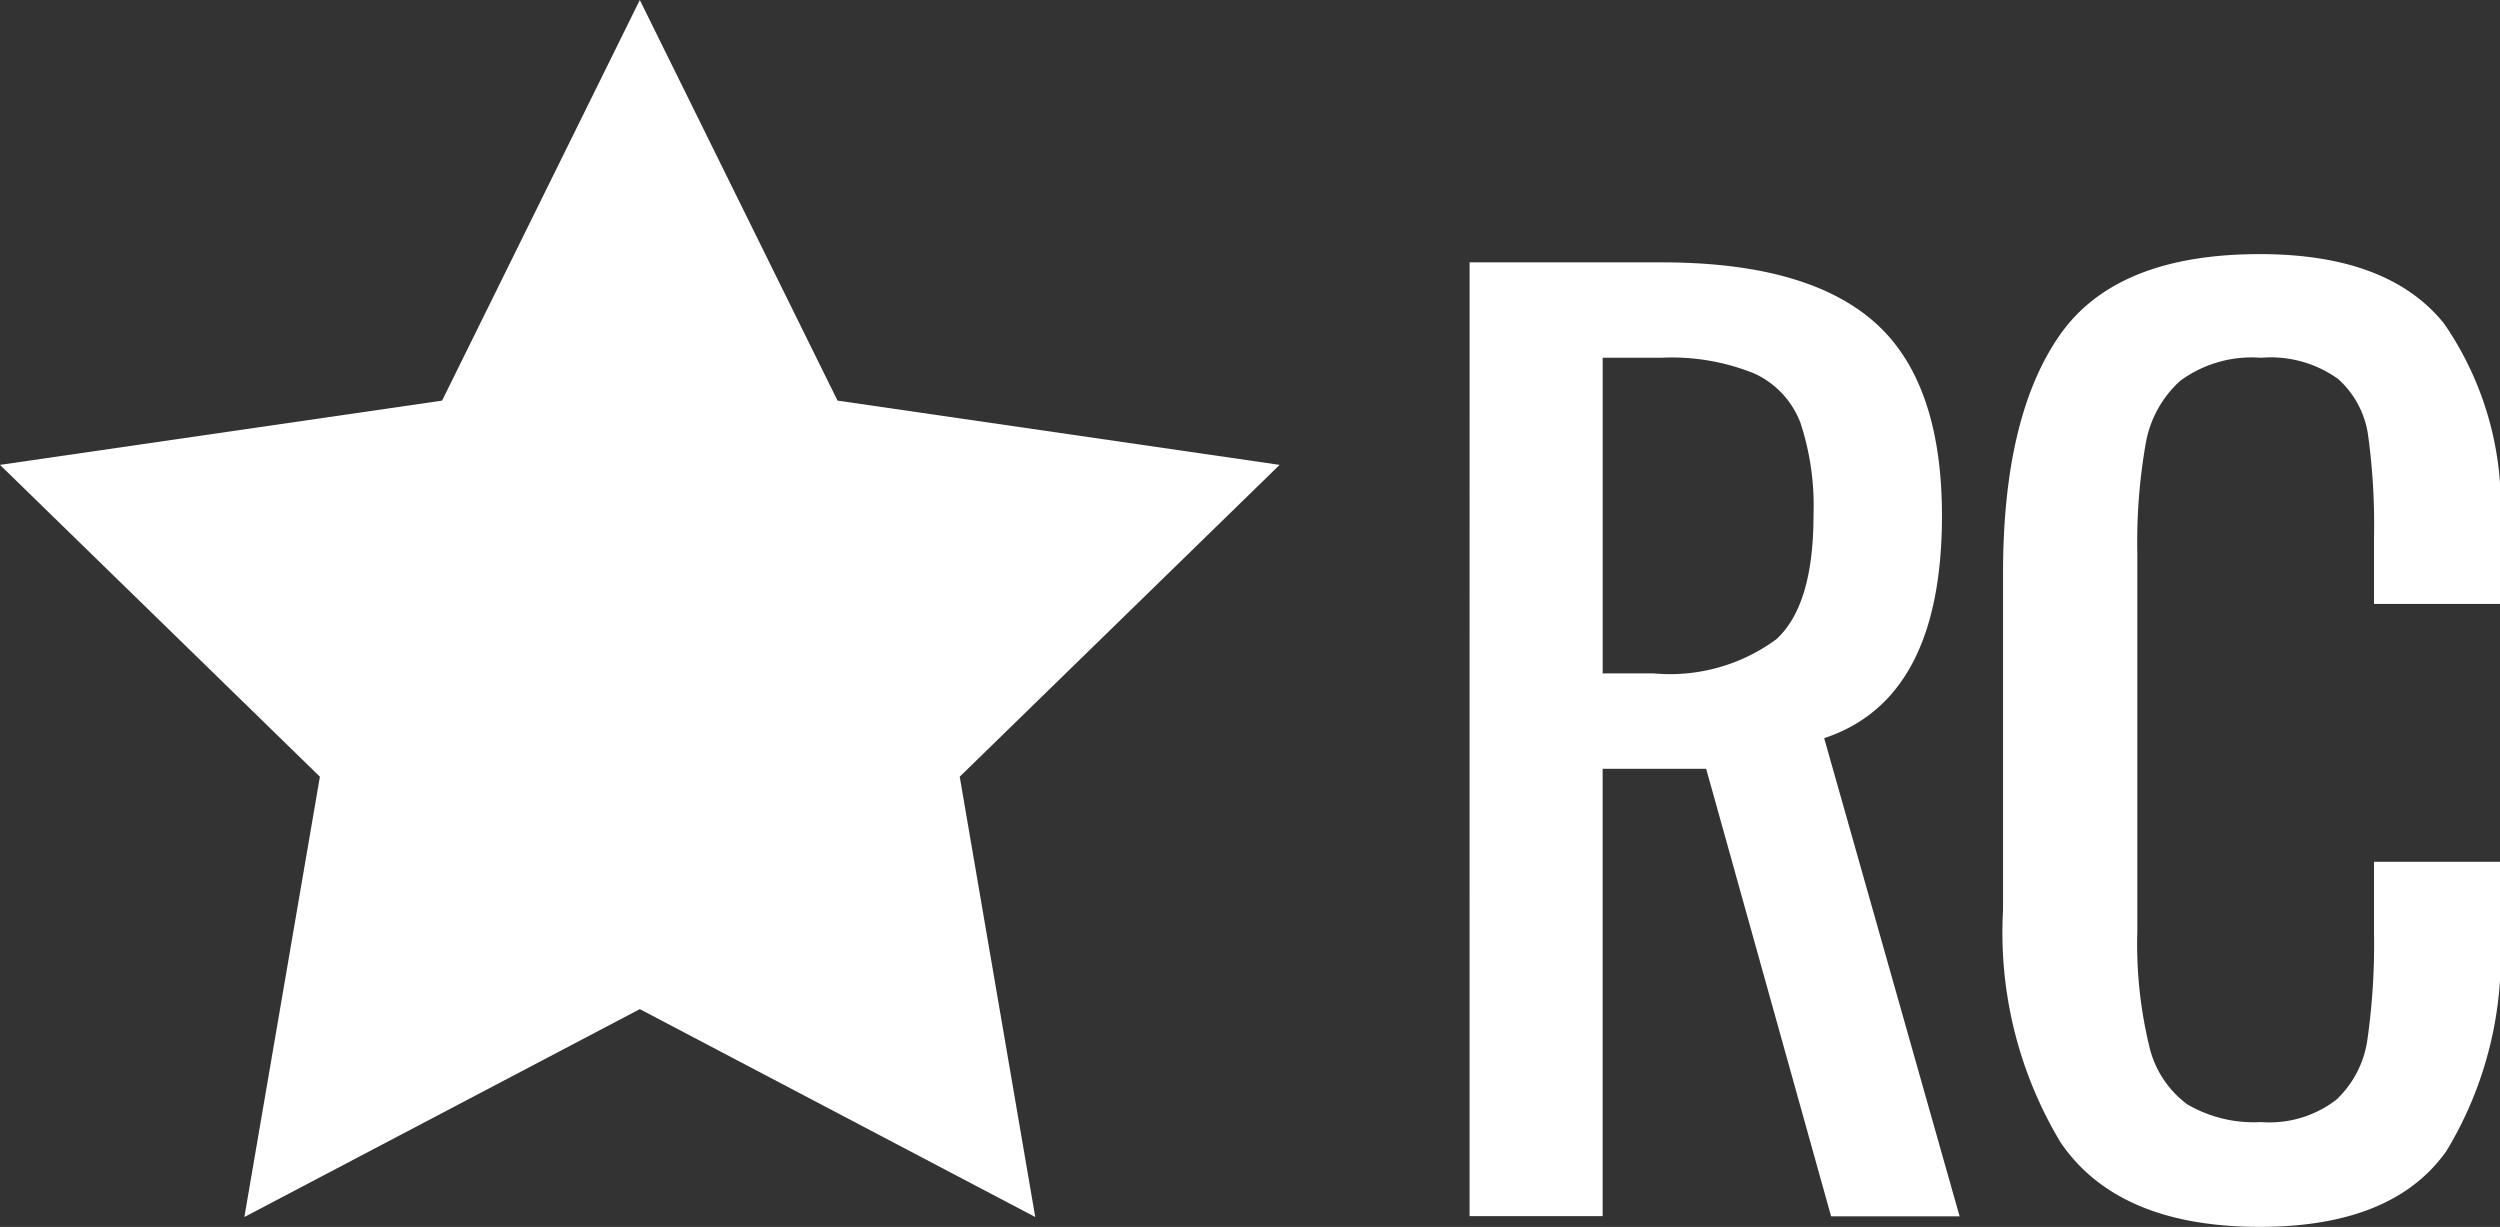
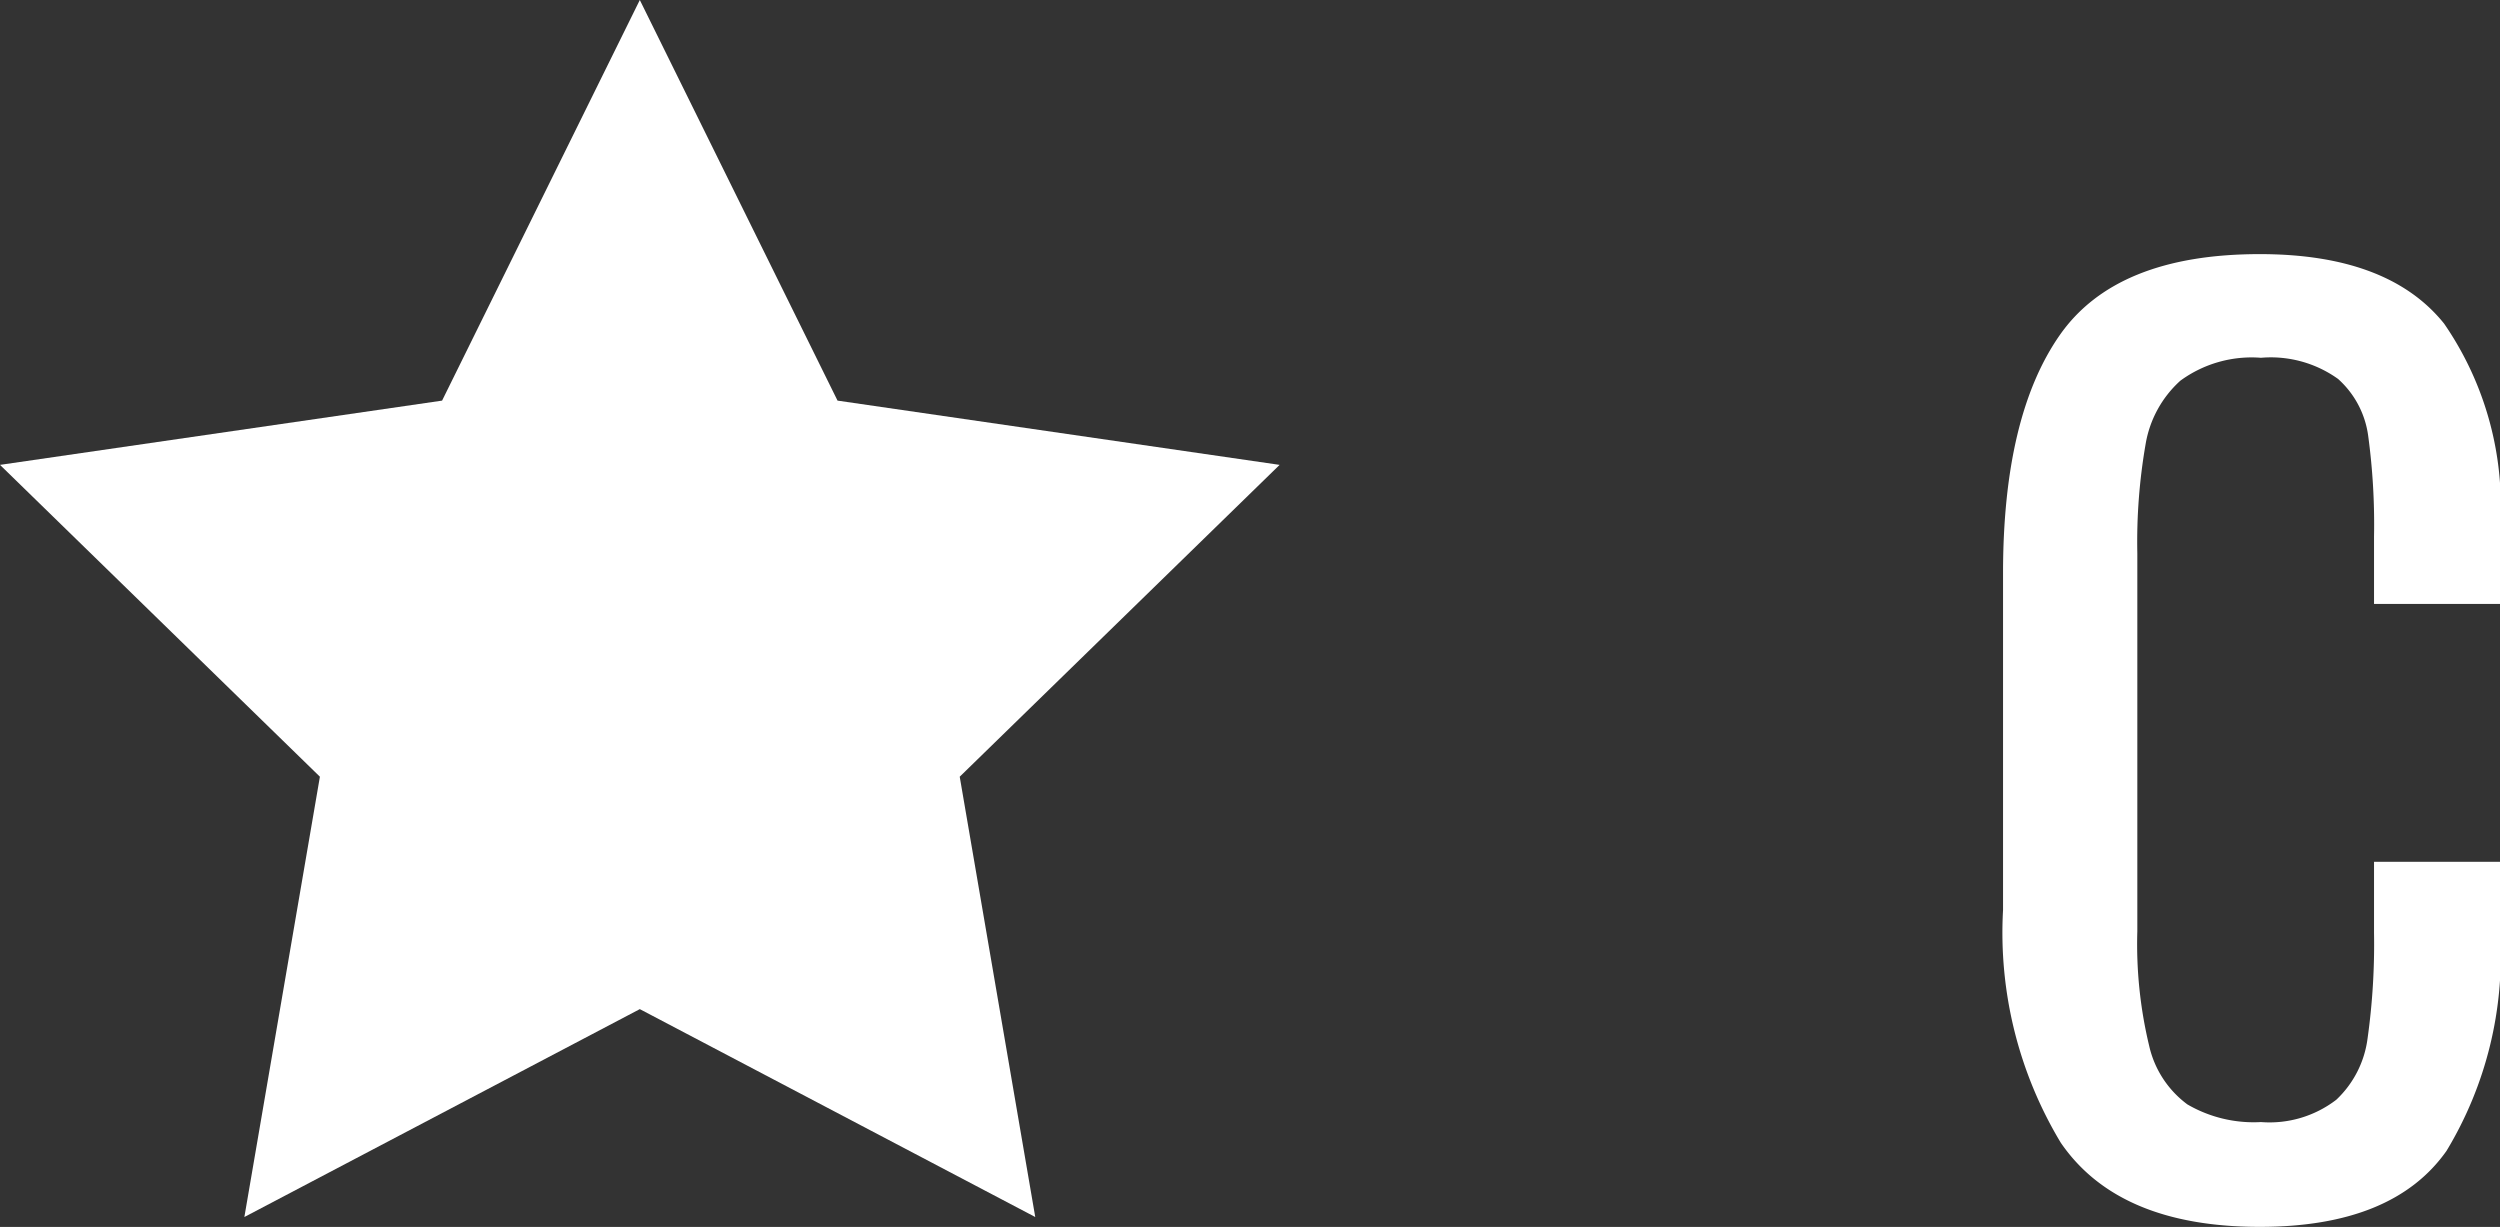
<svg xmlns="http://www.w3.org/2000/svg" width="70.036" height="34.371" viewBox="0 0 70.036 34.371">
  <rect x="0" y="0" width="70.036" height="34.371" fill="#333333" stroke="none" />
  <g id="logo_rc" data-name="logo rc" transform="translate(-190.787 -177.413)">
    <g id="Group_8" data-name="Group 8" transform="translate(231.957 184.532)">
-       <path id="Path_9" data-name="Path 9" d="M265.659,190.78h5.378q4.058,0,5.955,1.666t1.9,5.427q0,5.147-3.3,6.236l3.794,13.395h-3.6l-3.5-12.537h-2.9V217.5h-3.728Zm5.147,11.514a5.026,5.026,0,0,0,3.448-.957q1.039-.957,1.039-3.464a7.425,7.425,0,0,0-.363-2.59,2.488,2.488,0,0,0-1.287-1.386,6.141,6.141,0,0,0-2.606-.445h-1.65v8.842Z" transform="translate(-265.659 -190.549)" fill="#fff" />
      <path id="Path_10" data-name="Path 10" d="M294.453,215.253a11.4,11.4,0,0,1-1.617-6.516V199.3q0-4.388,1.584-6.664t5.609-2.276q3.6,0,5.163,1.947a9,9,0,0,1,1.567,5.741v2.112h-3.53v-1.881a18.44,18.44,0,0,0-.165-2.837,2.6,2.6,0,0,0-.841-1.584,3.232,3.232,0,0,0-2.161-.594,3.38,3.38,0,0,0-2.26.643,3.08,3.08,0,0,0-.973,1.782,16.007,16.007,0,0,0-.231,3.052v10.591a12.173,12.173,0,0,0,.33,3.2A2.81,2.81,0,0,0,298,214.18a3.689,3.689,0,0,0,2.062.495,3.067,3.067,0,0,0,2.112-.627,2.862,2.862,0,0,0,.874-1.716,19.059,19.059,0,0,0,.181-2.969v-1.98h3.53v1.98a10.544,10.544,0,0,1-1.5,6.12q-1.5,2.128-5.229,2.128Q296.069,217.612,294.453,215.253Z" transform="translate(-277.892 -190.36)" fill="#fff" />
    </g>
    <path id="Path_11" data-name="Path 11" d="M208.711,177.413l5.539,11.223,12.385,1.8-8.962,8.736,2.116,12.335-11.078-5.824-11.078,5.824,2.116-12.335-8.962-8.736,12.385-1.8Z" transform="translate(0 0)" fill="#fff" />
  </g>
</svg>